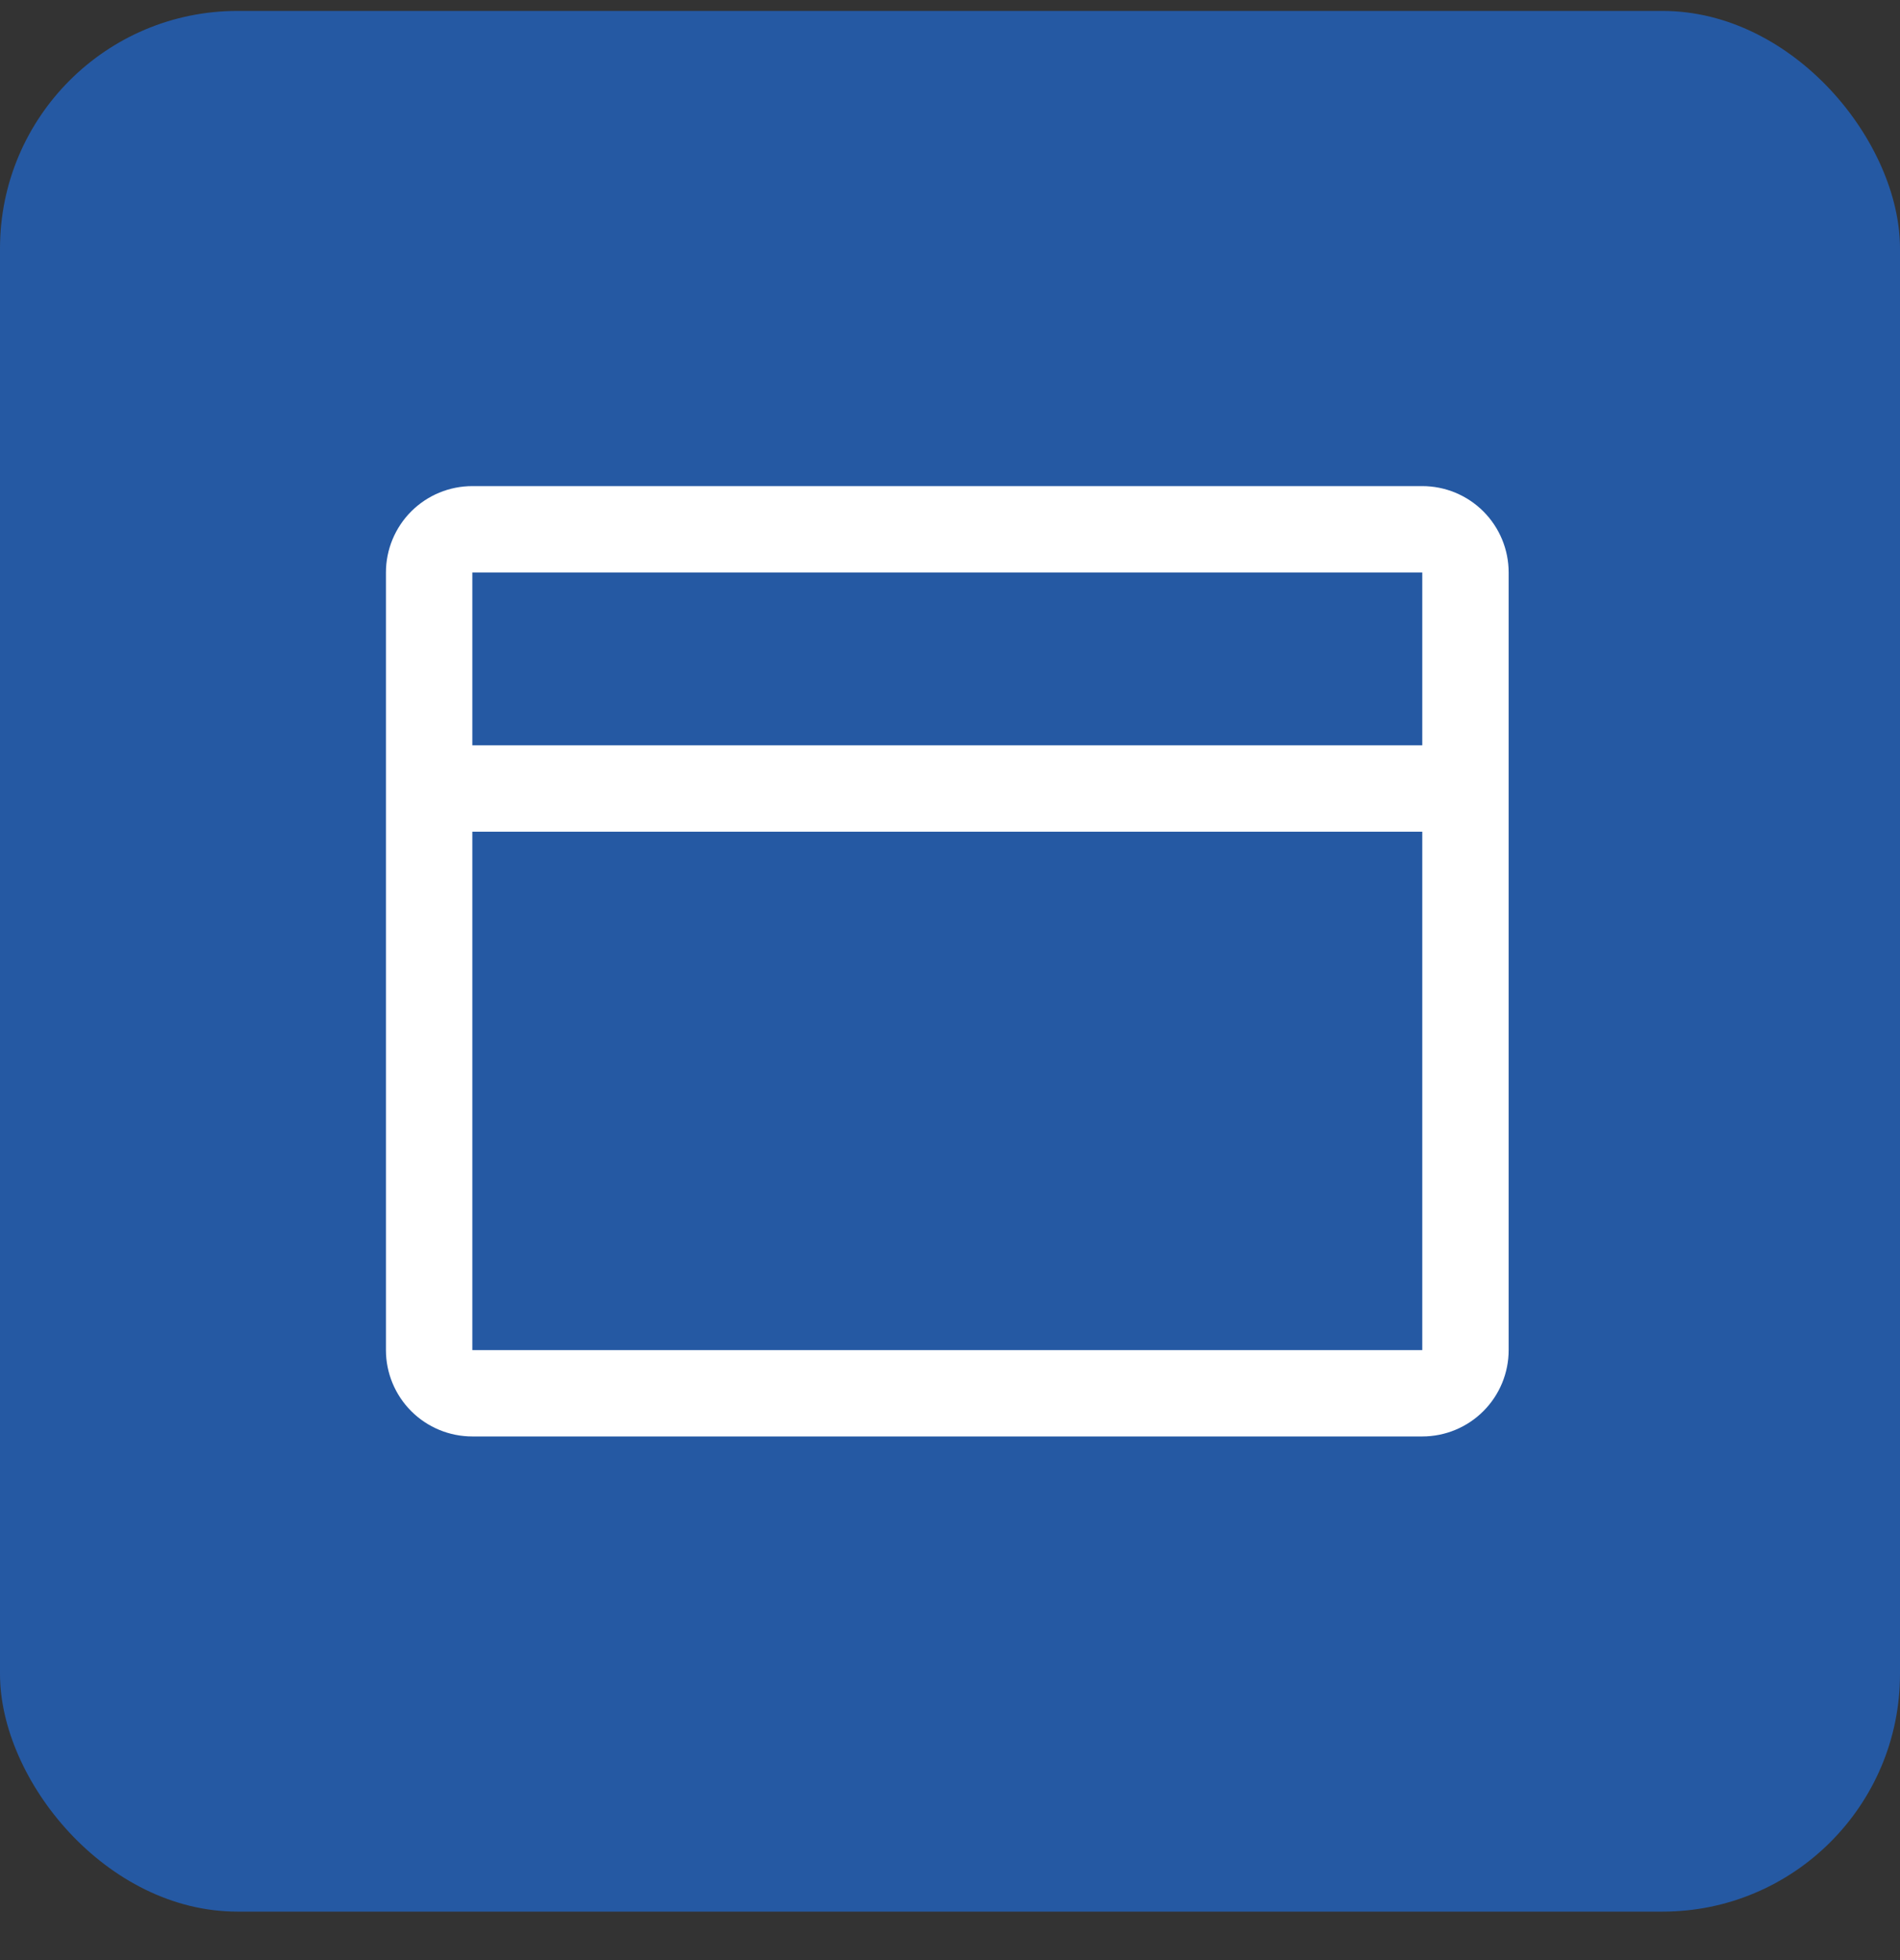
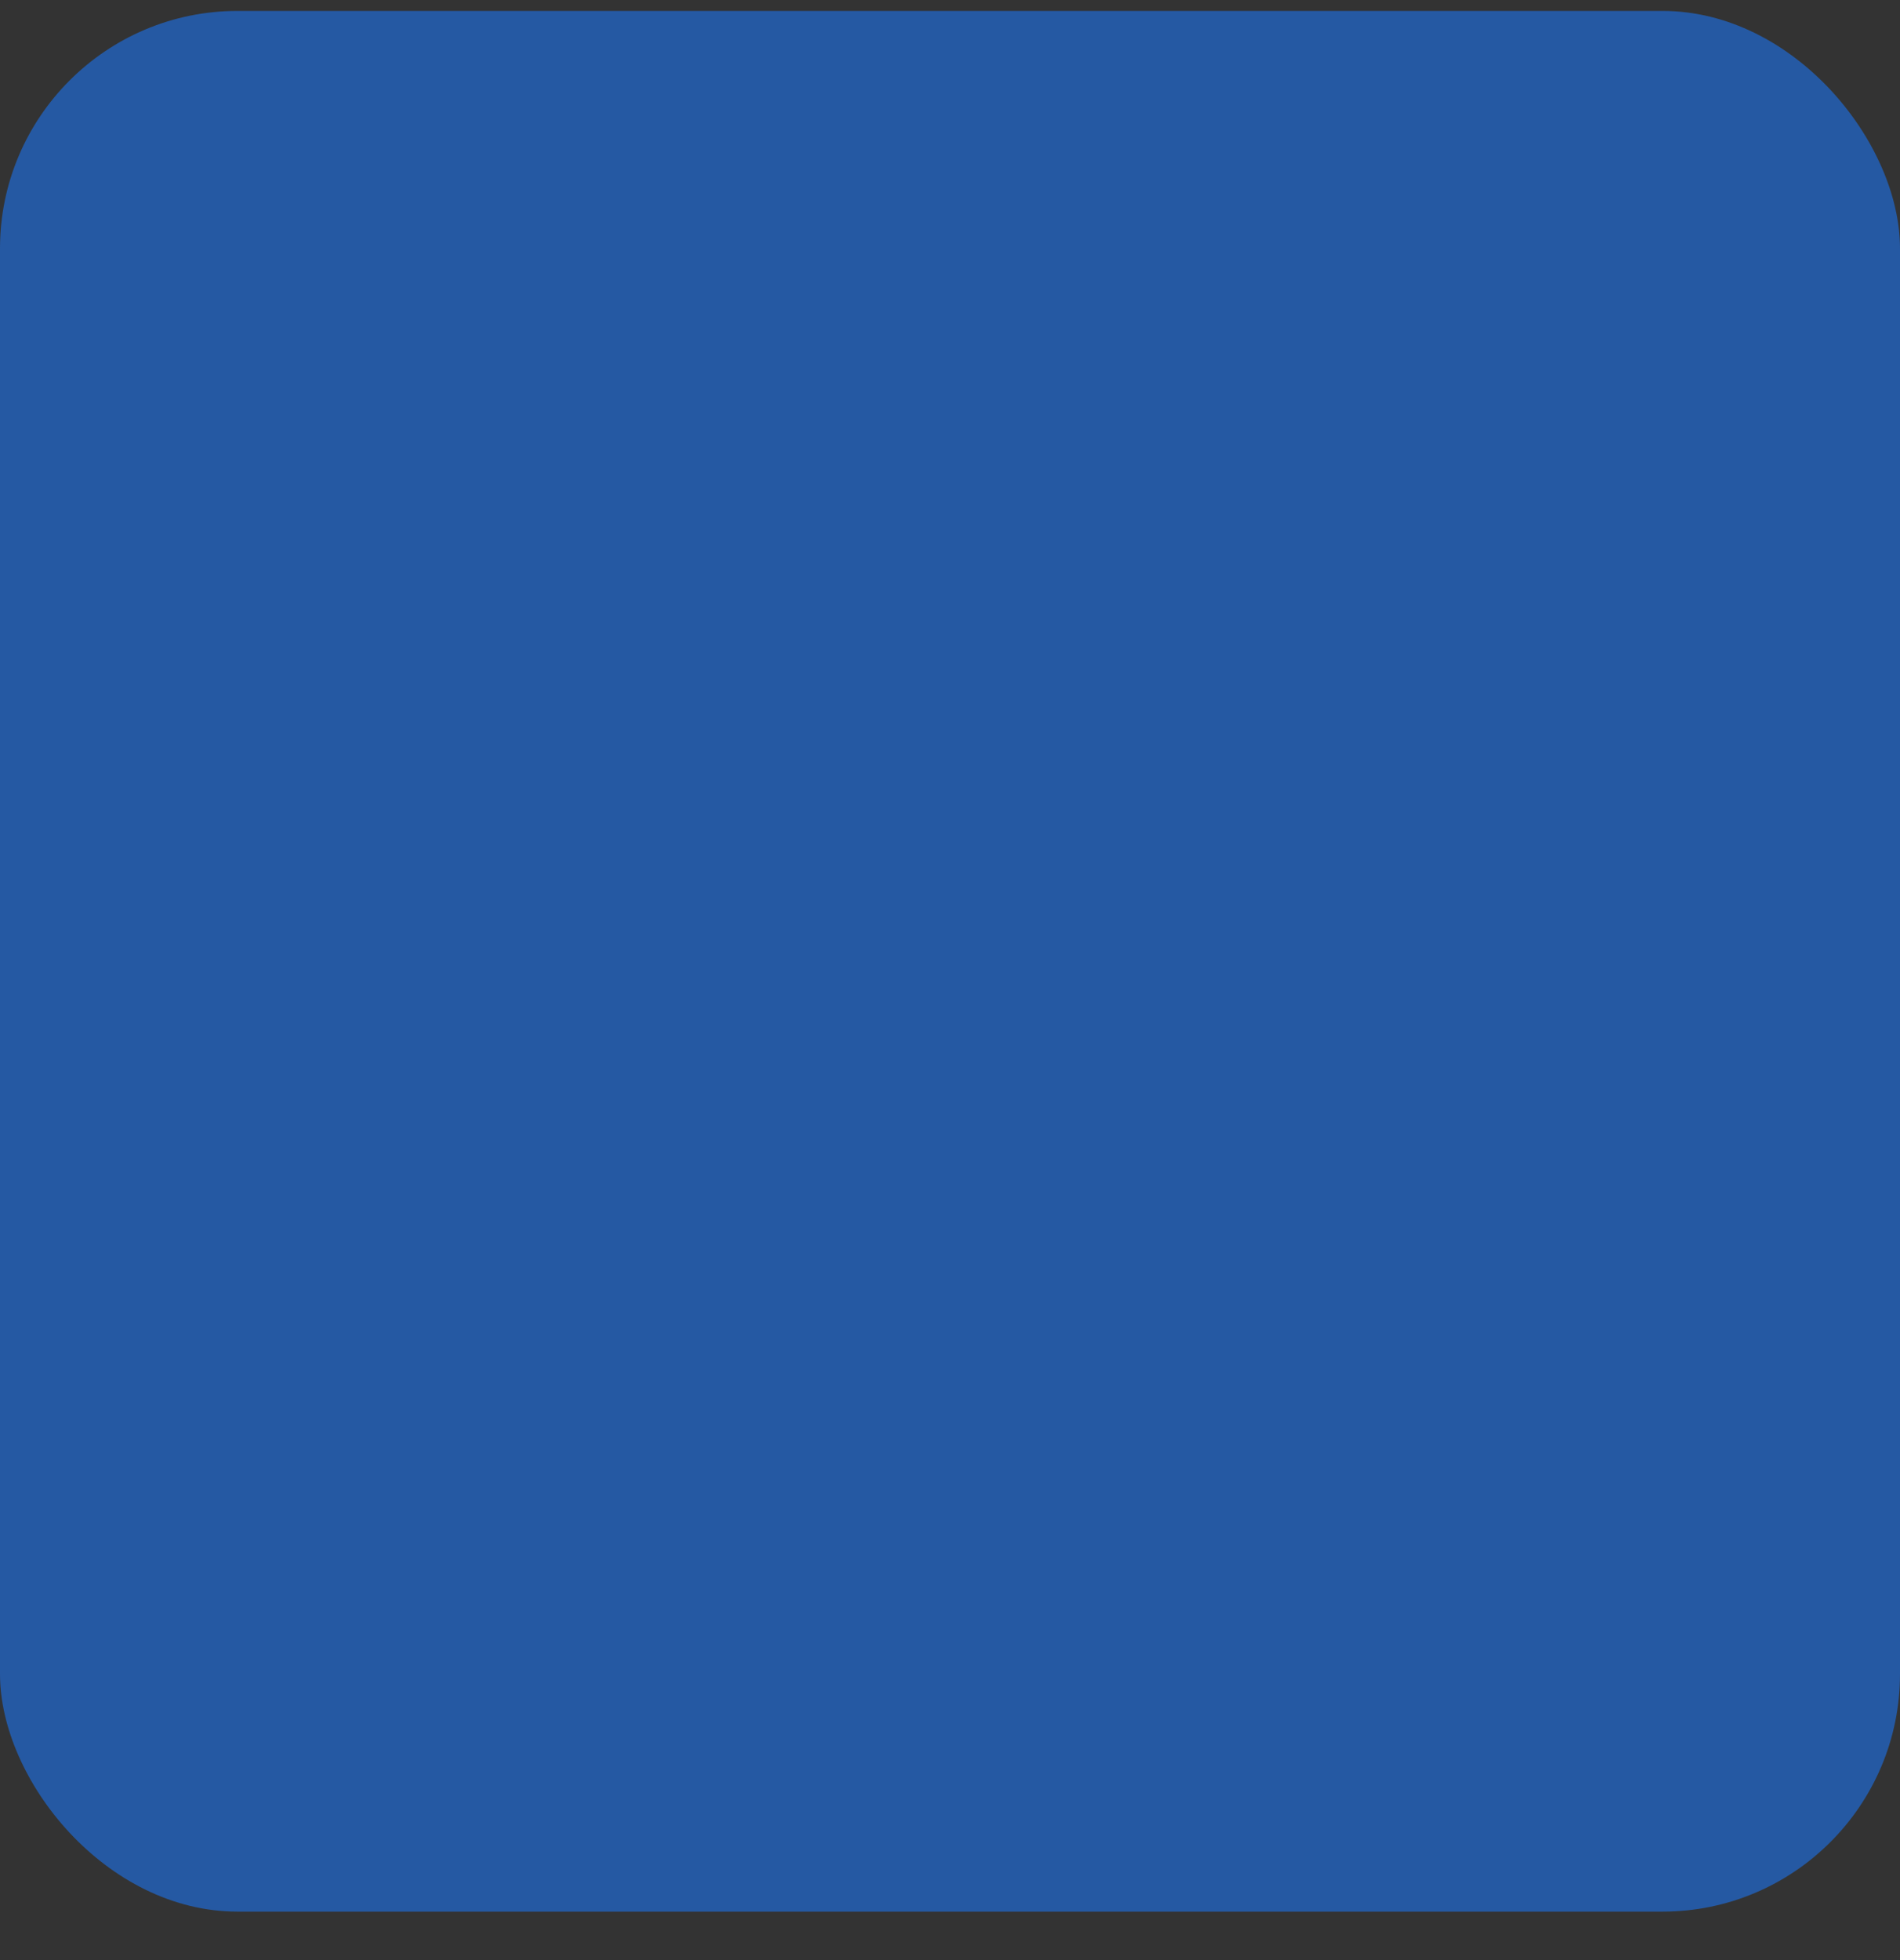
<svg xmlns="http://www.w3.org/2000/svg" width="32" height="33" viewBox="0 0 32 33" fill="none">
  <rect x="0" y="0" width="32" height="33" fill="#333333" stroke="none" />
  <rect y="0.184" width="32" height="32" rx="4" fill="#2559A3" />
-   <path d="M23.954 8.184H7.955C7.569 8.184 7.199 8.337 6.926 8.61C6.653 8.883 6.5 9.253 6.5 9.639V22.73C6.5 23.115 6.653 23.485 6.926 23.758C7.199 24.031 7.569 24.184 7.955 24.184H23.954C24.34 24.184 24.71 24.031 24.983 23.758C25.256 23.485 25.409 23.115 25.409 22.73V9.639C25.409 9.253 25.256 8.883 24.983 8.61C24.71 8.337 24.34 8.184 23.954 8.184ZM23.954 9.639V12.548H7.955V9.639H23.954ZM23.954 22.73H7.955V14.002H23.954V22.73Z" fill="white" />
</svg>